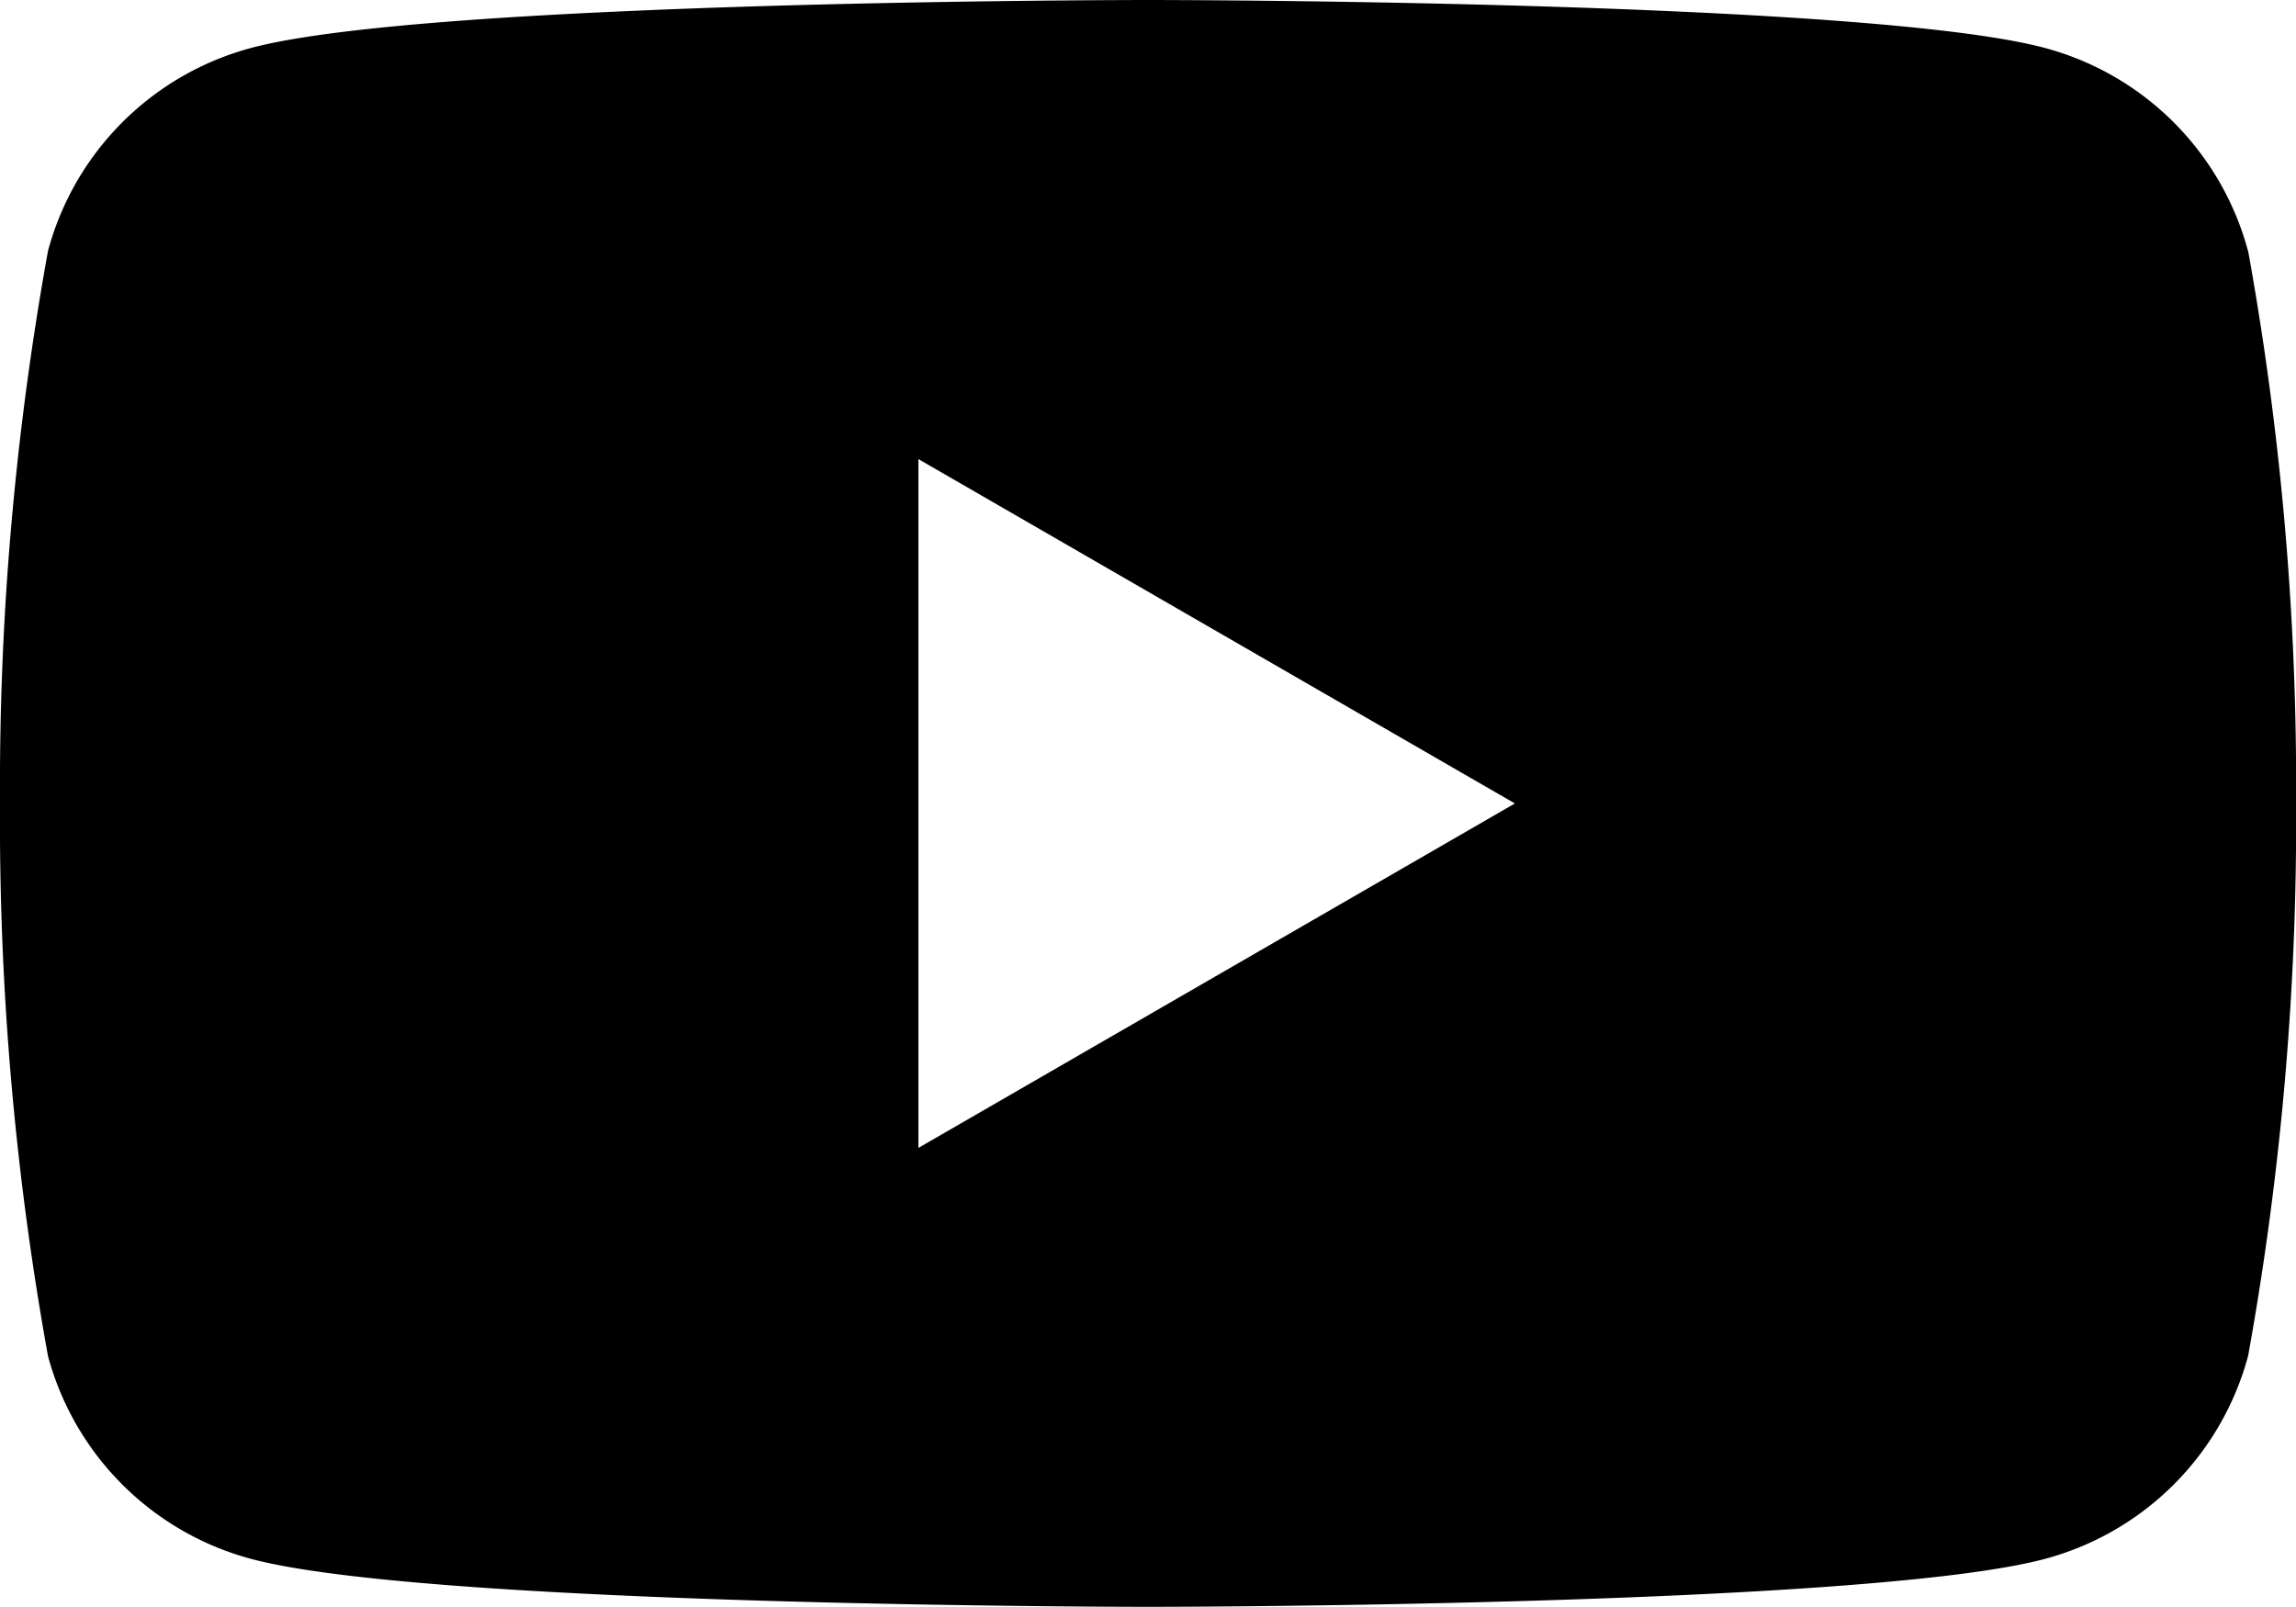
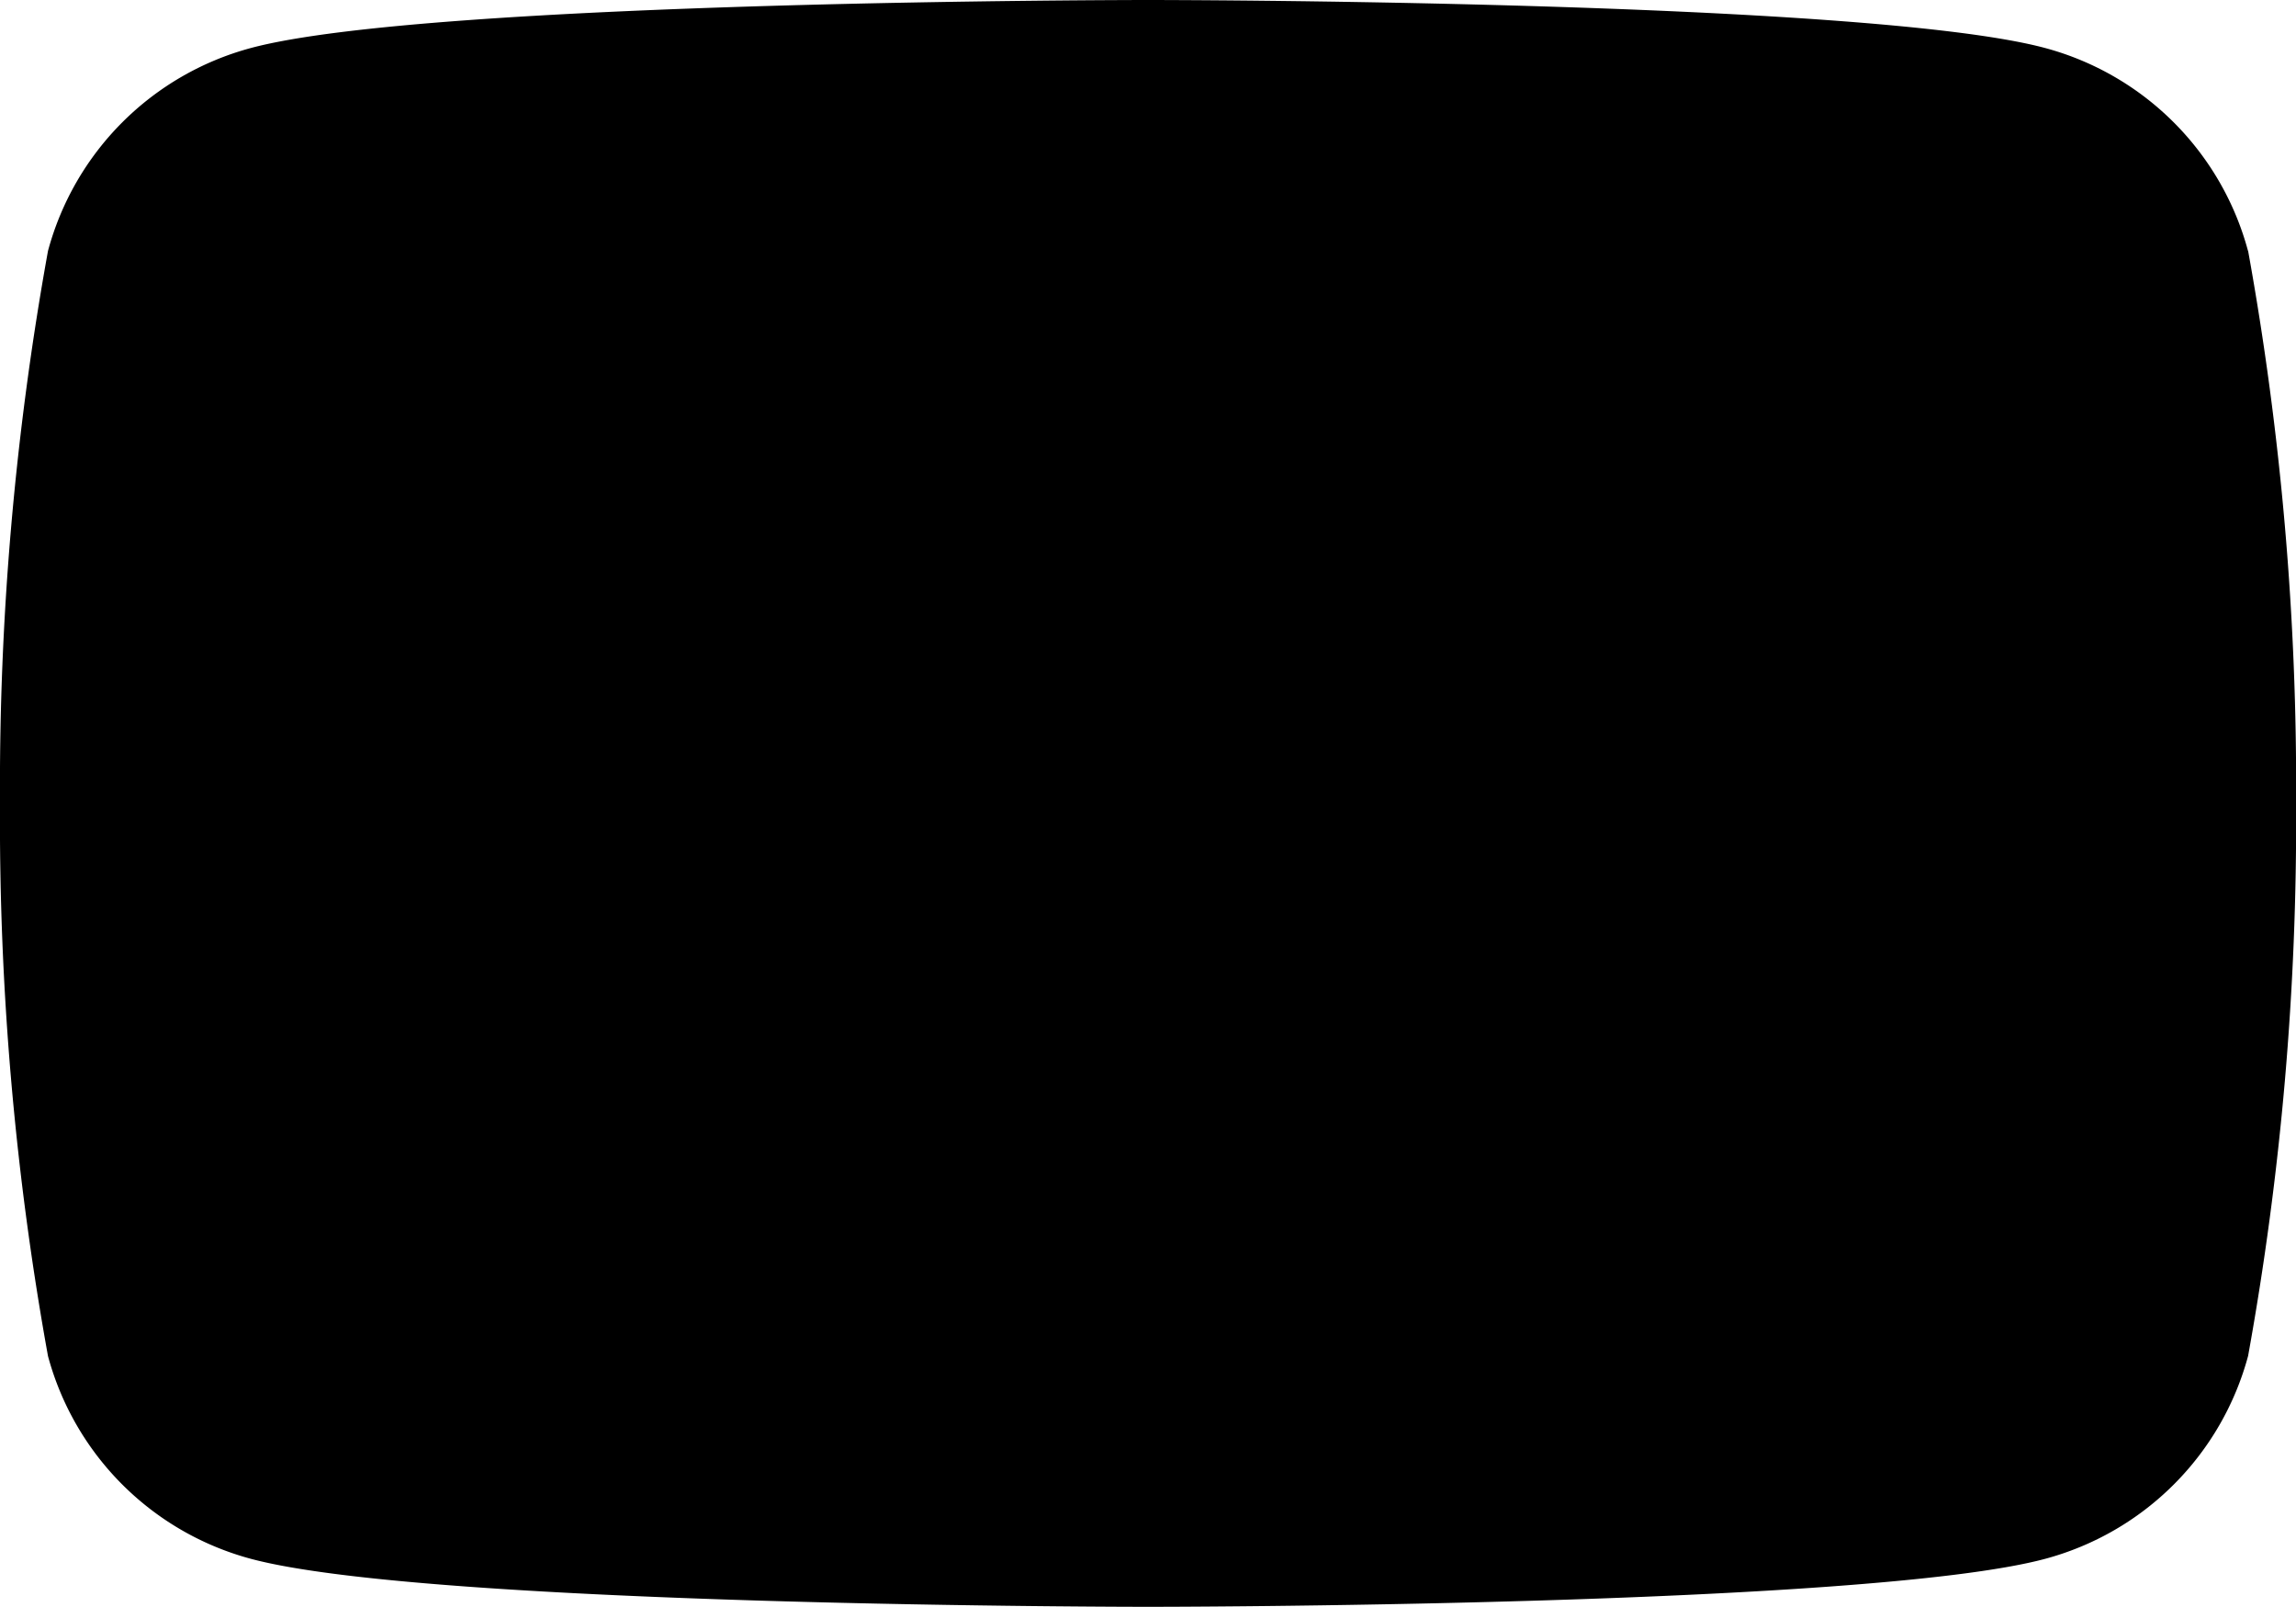
<svg xmlns="http://www.w3.org/2000/svg" width="24.447" height="17.113">
-   <path d="M23.936 2.672A3.06 3.06 0 0 0 21.775.511C19.868 0 12.224 0 12.224 0S4.579 0 2.672.511A3.06 3.06 0 0 0 .511 2.672 32 32 0 0 0 0 8.557a32 32 0 0 0 .511 5.884A3.06 3.06 0 0 0 2.672 16.6c1.907.511 9.552.511 9.552.511s7.645 0 9.552-.511a3.06 3.06 0 0 0 2.161-2.161 32 32 0 0 0 .511-5.884 32 32 0 0 0-.511-5.884M9.779 12.224V4.889l6.351 3.667Z" data-name="Tracé 3315" />
+   <path d="M23.936 2.672A3.06 3.06 0 0 0 21.775.511C19.868 0 12.224 0 12.224 0S4.579 0 2.672.511A3.06 3.06 0 0 0 .511 2.672 32 32 0 0 0 0 8.557a32 32 0 0 0 .511 5.884A3.06 3.06 0 0 0 2.672 16.6c1.907.511 9.552.511 9.552.511s7.645 0 9.552-.511a3.06 3.06 0 0 0 2.161-2.161 32 32 0 0 0 .511-5.884 32 32 0 0 0-.511-5.884M9.779 12.224l6.351 3.667Z" data-name="Tracé 3315" />
</svg>